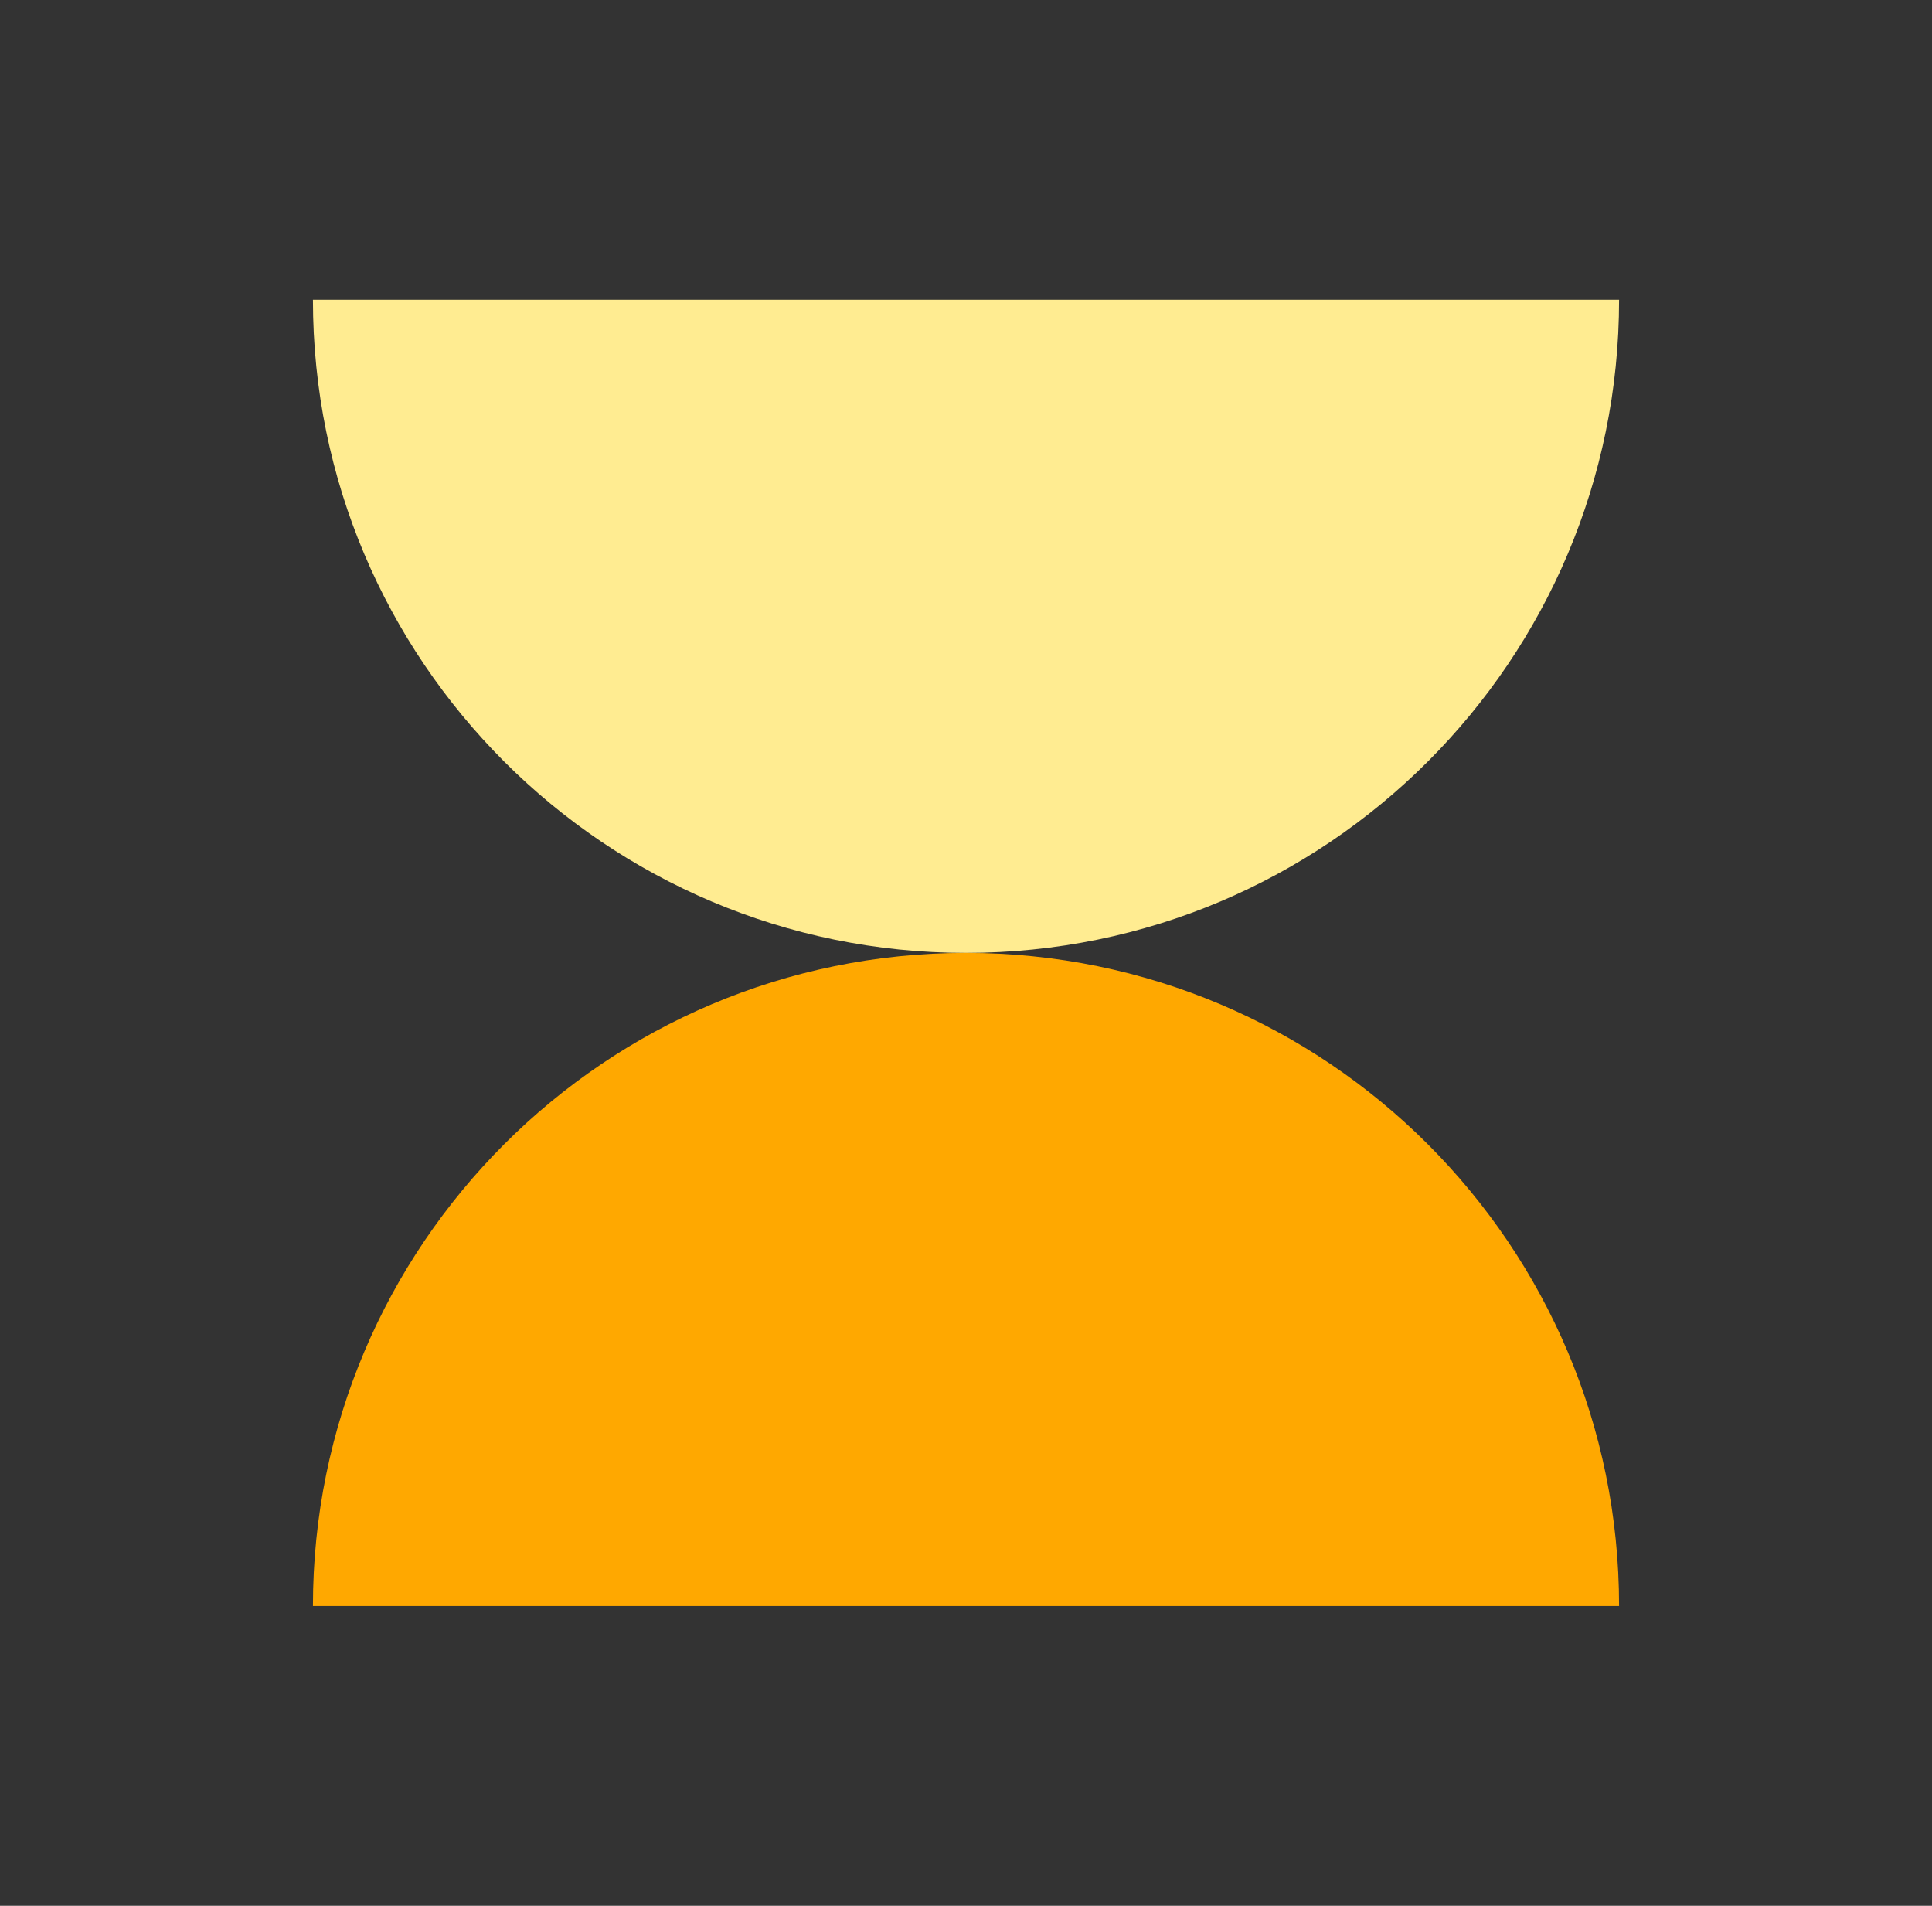
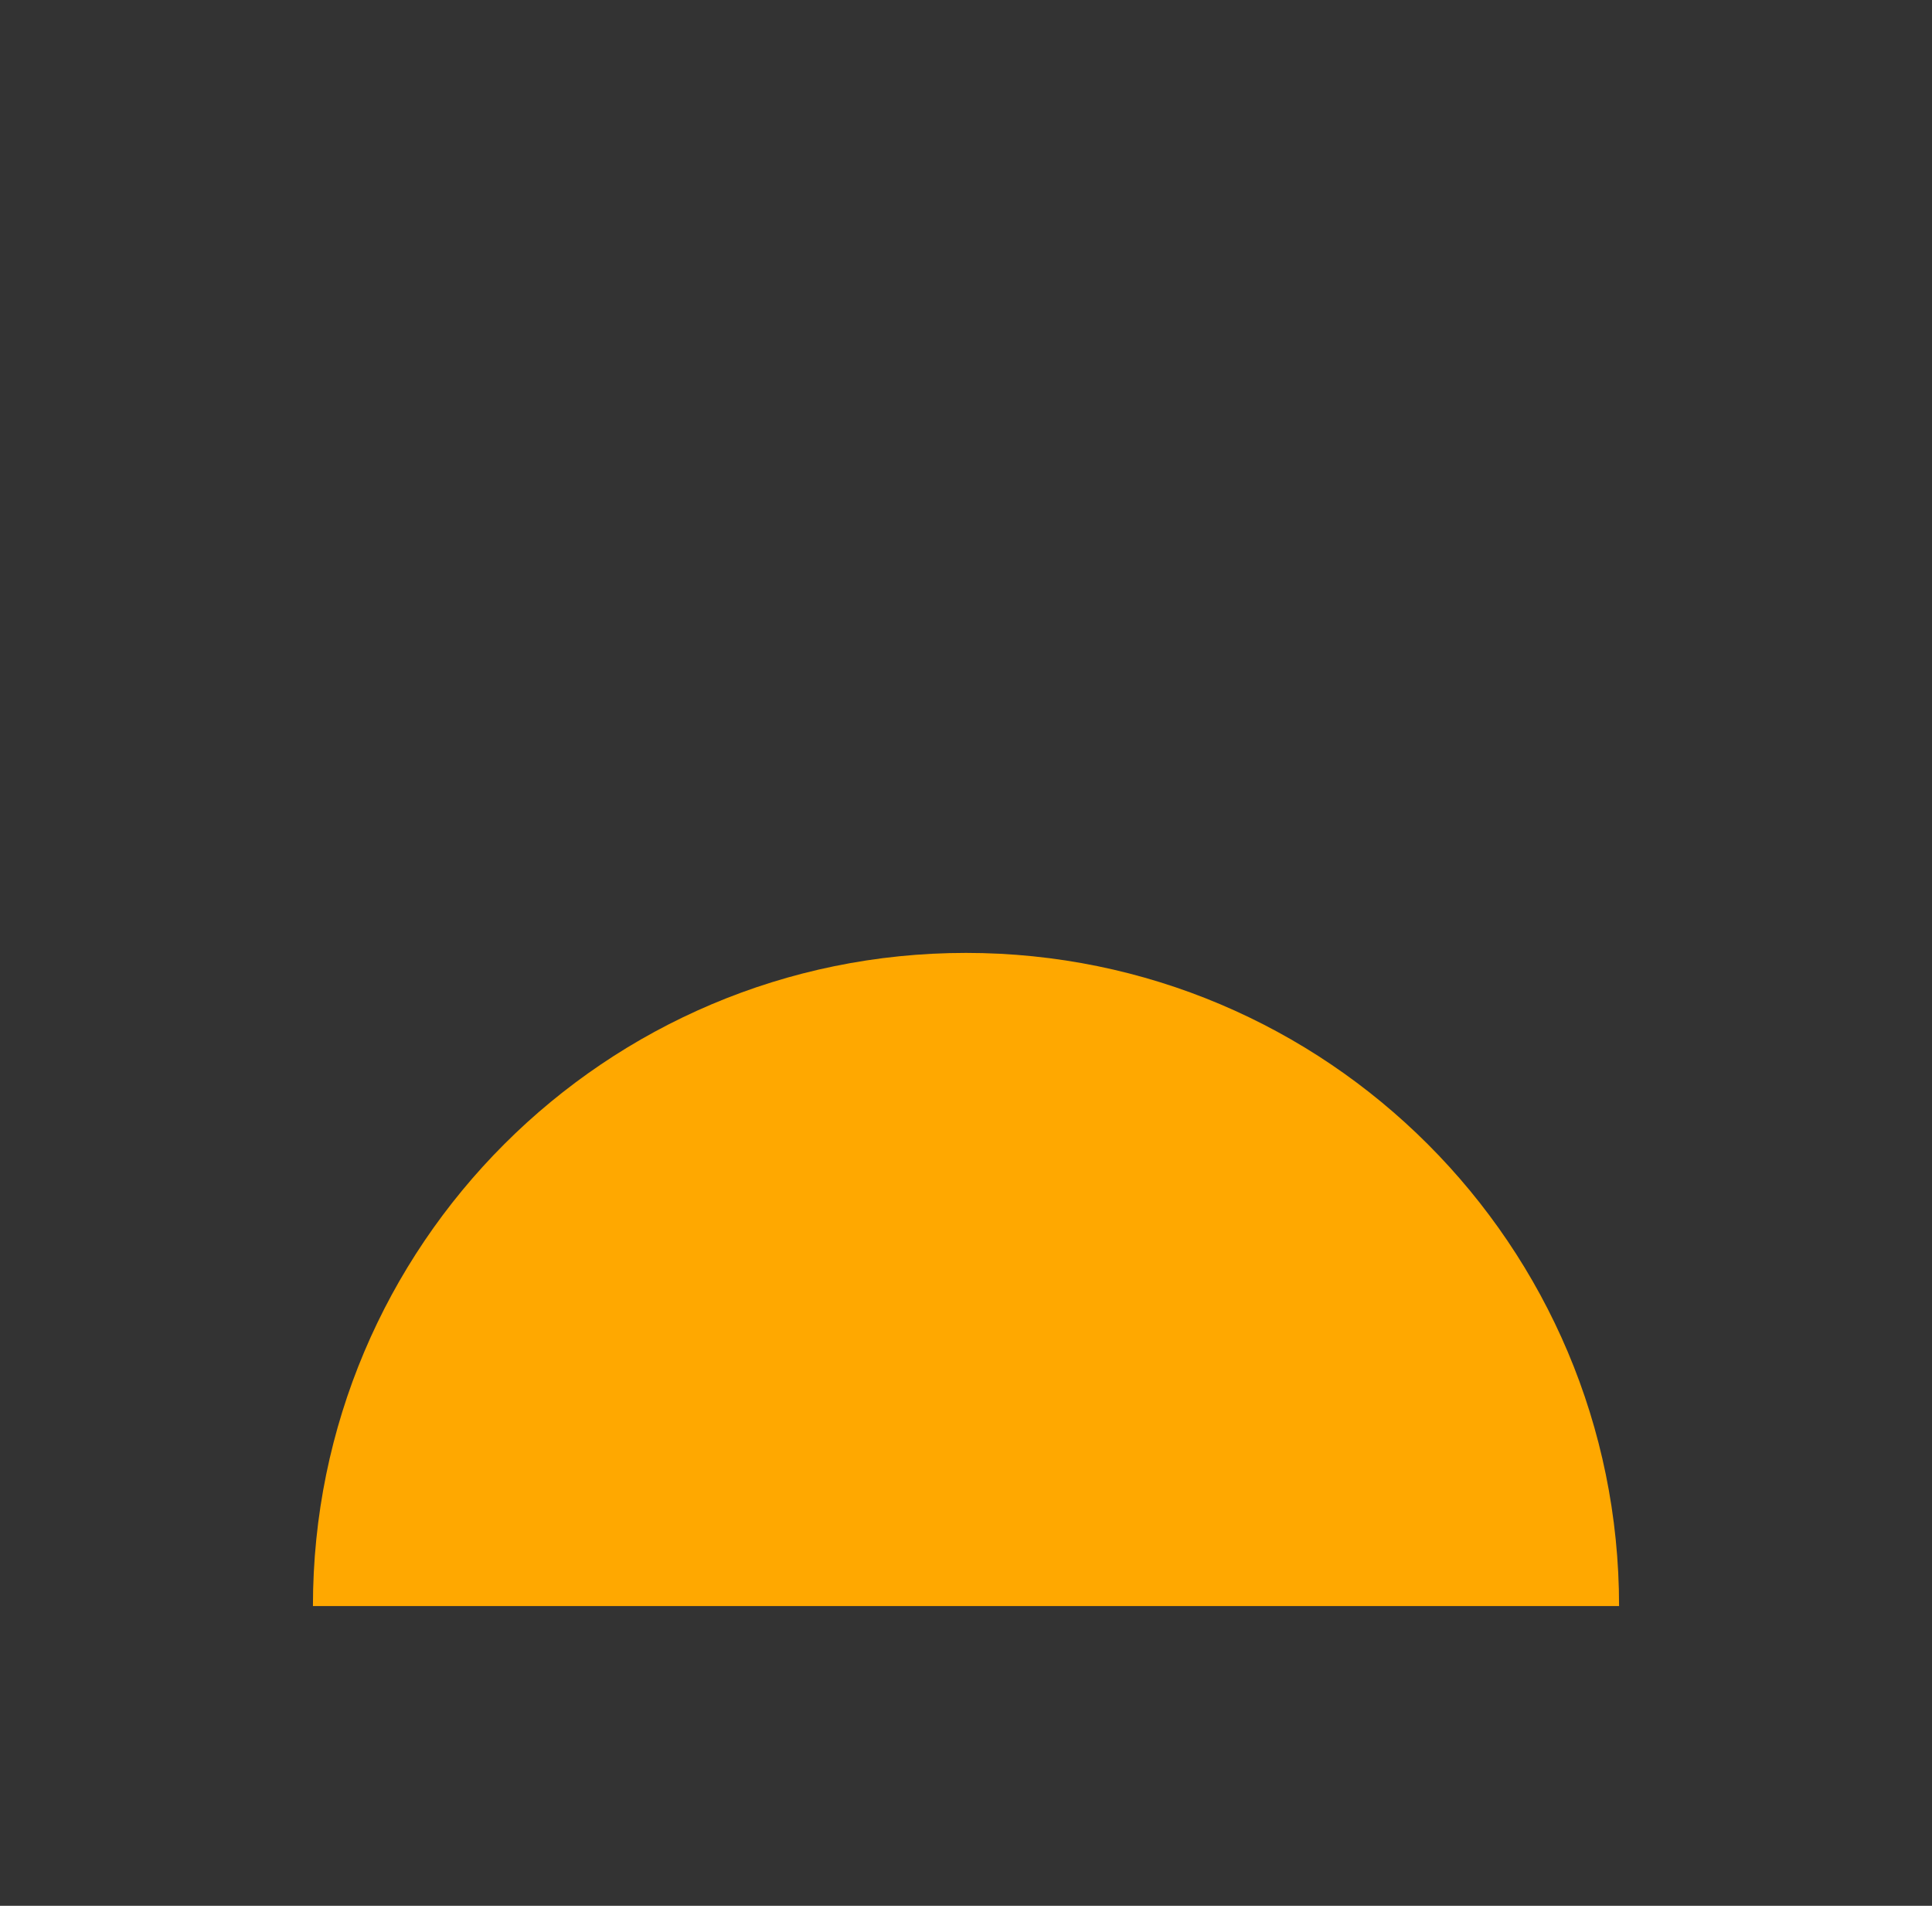
<svg xmlns="http://www.w3.org/2000/svg" width="73" height="72" viewBox="0 0 73 72" fill="none">
  <rect x="0" y="0" width="73" height="72" fill="#333333" stroke="none" />
-   <path fill-rule="evenodd" clip-rule="evenodd" d="M36.5 36C50.128 36 61.176 24.952 61.176 11.324H11.824C11.824 24.952 22.872 36 36.5 36Z" fill="#FFEC91" />
  <path fill-rule="evenodd" clip-rule="evenodd" d="M36.5 36C22.872 36 11.824 47.048 11.824 60.676H61.176C61.176 47.048 50.128 36 36.5 36Z" fill="#FFA800" />
</svg>